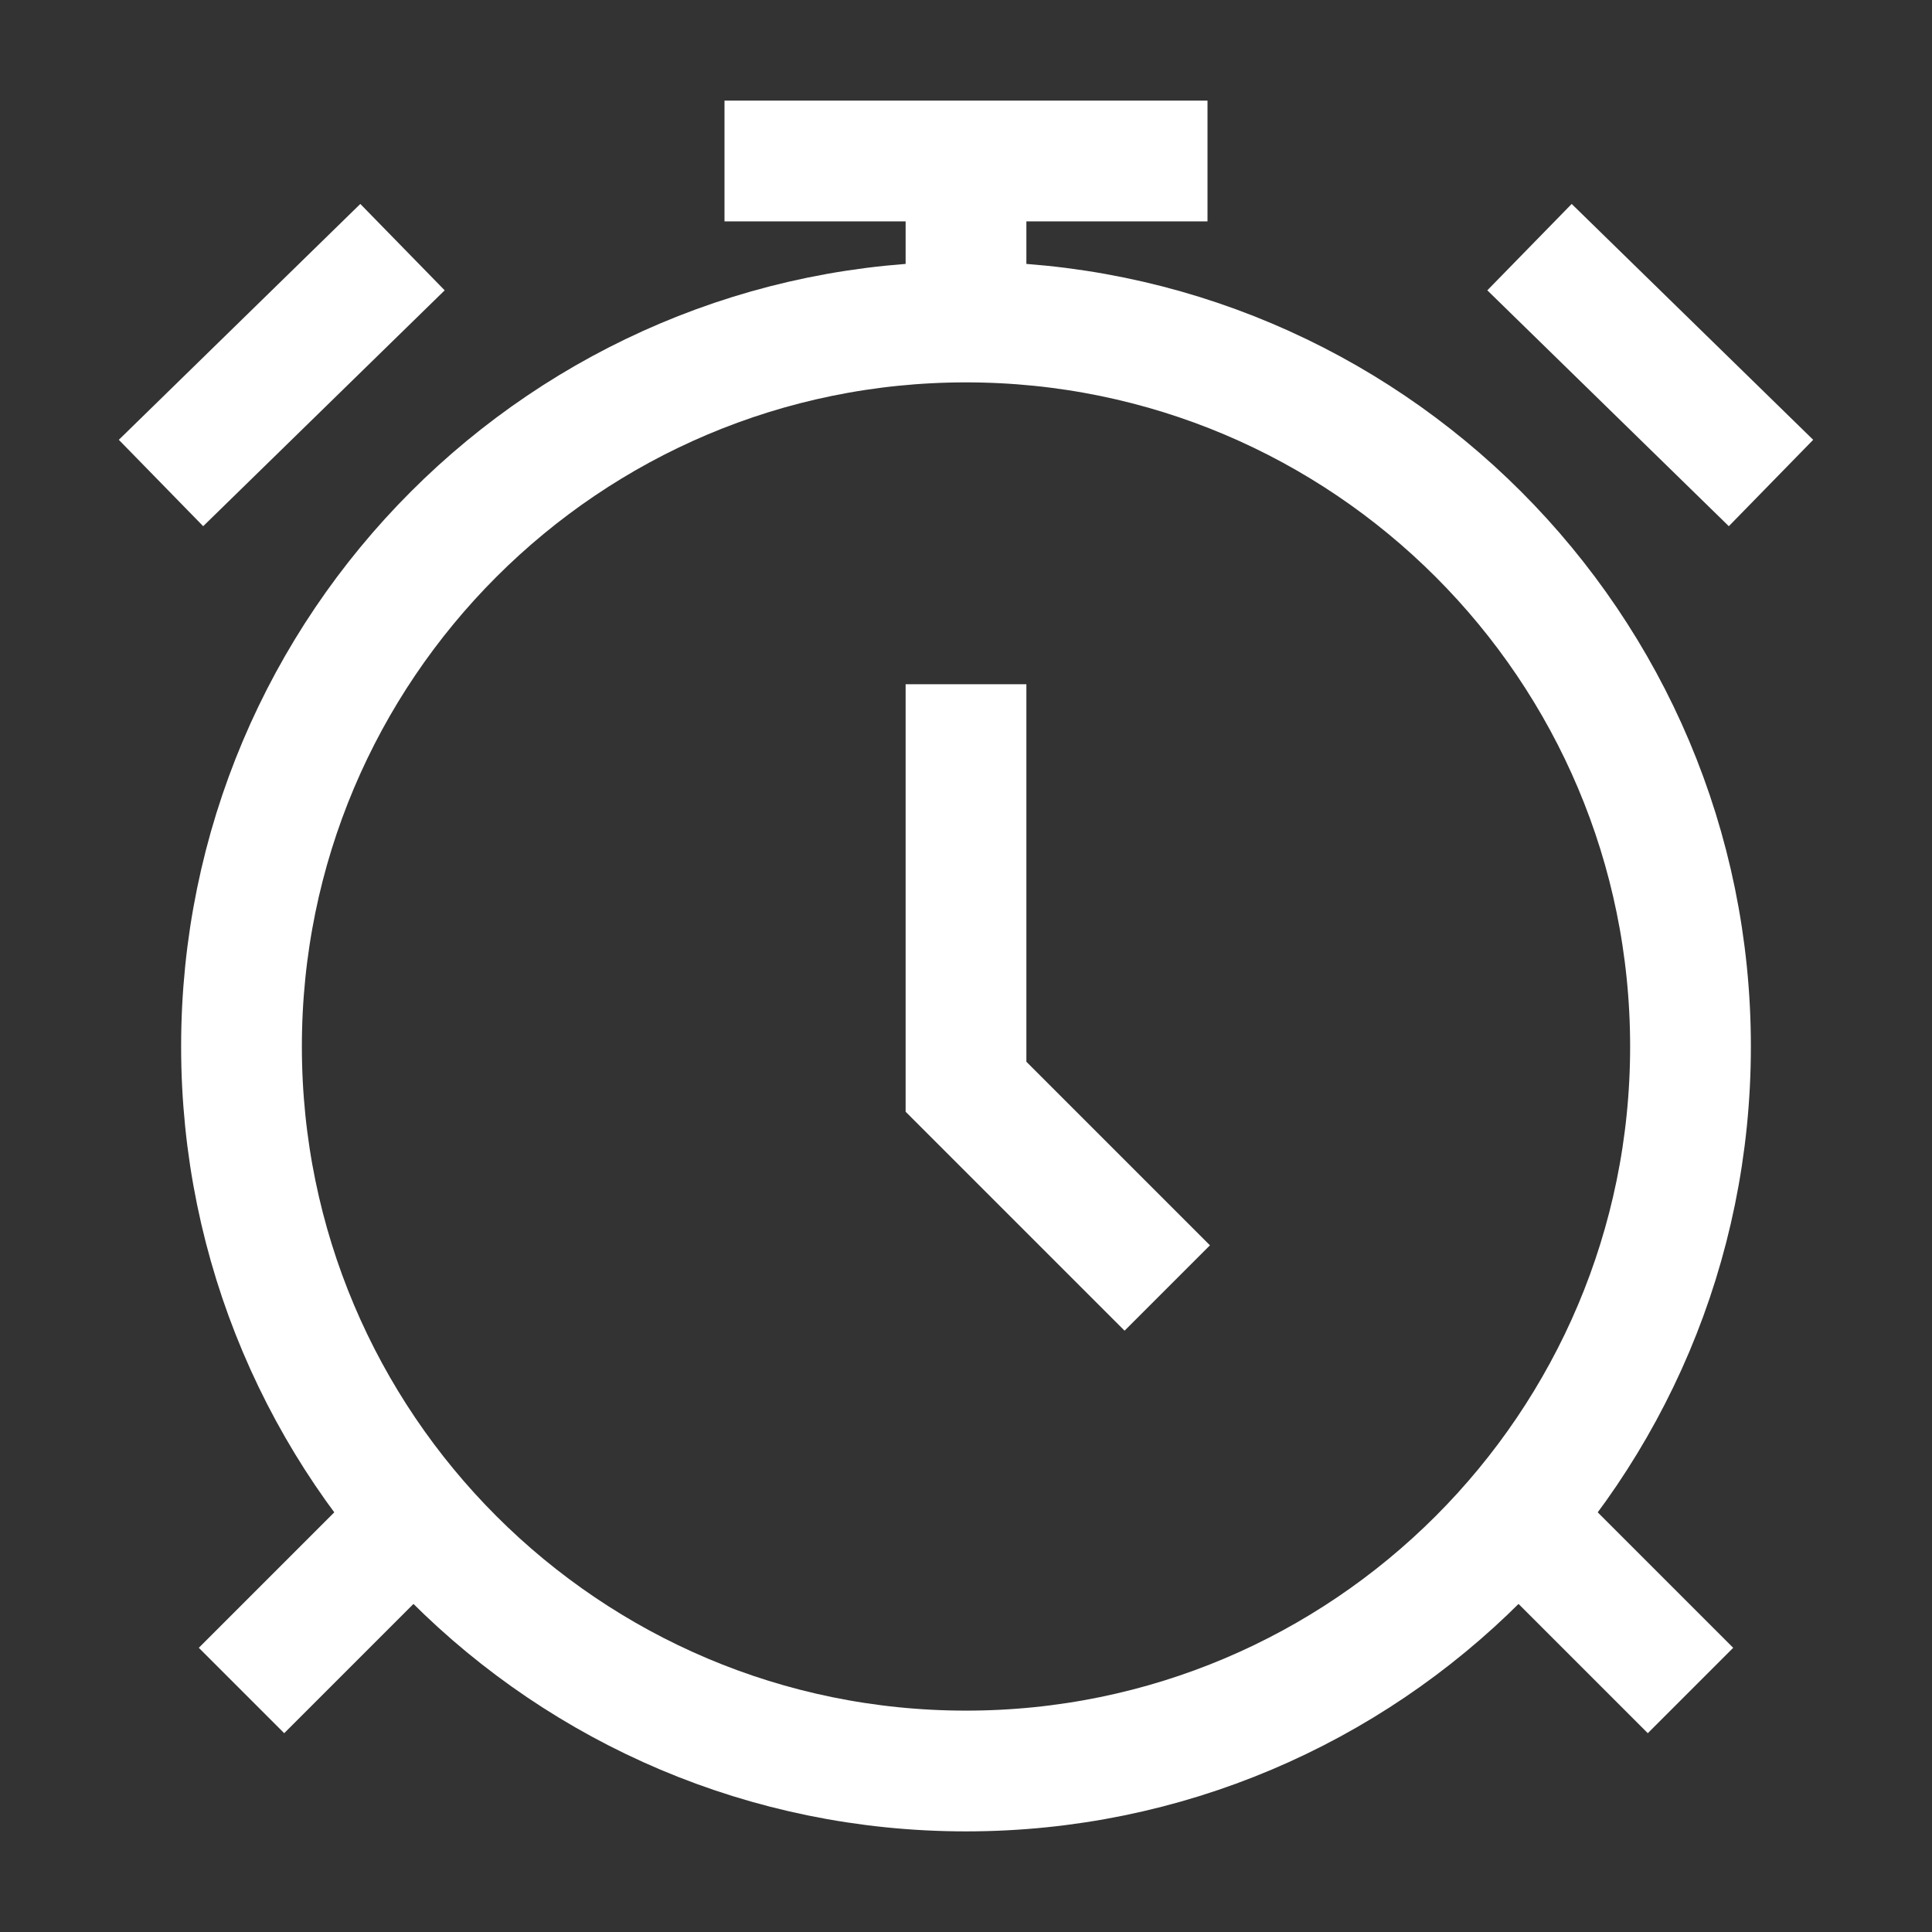
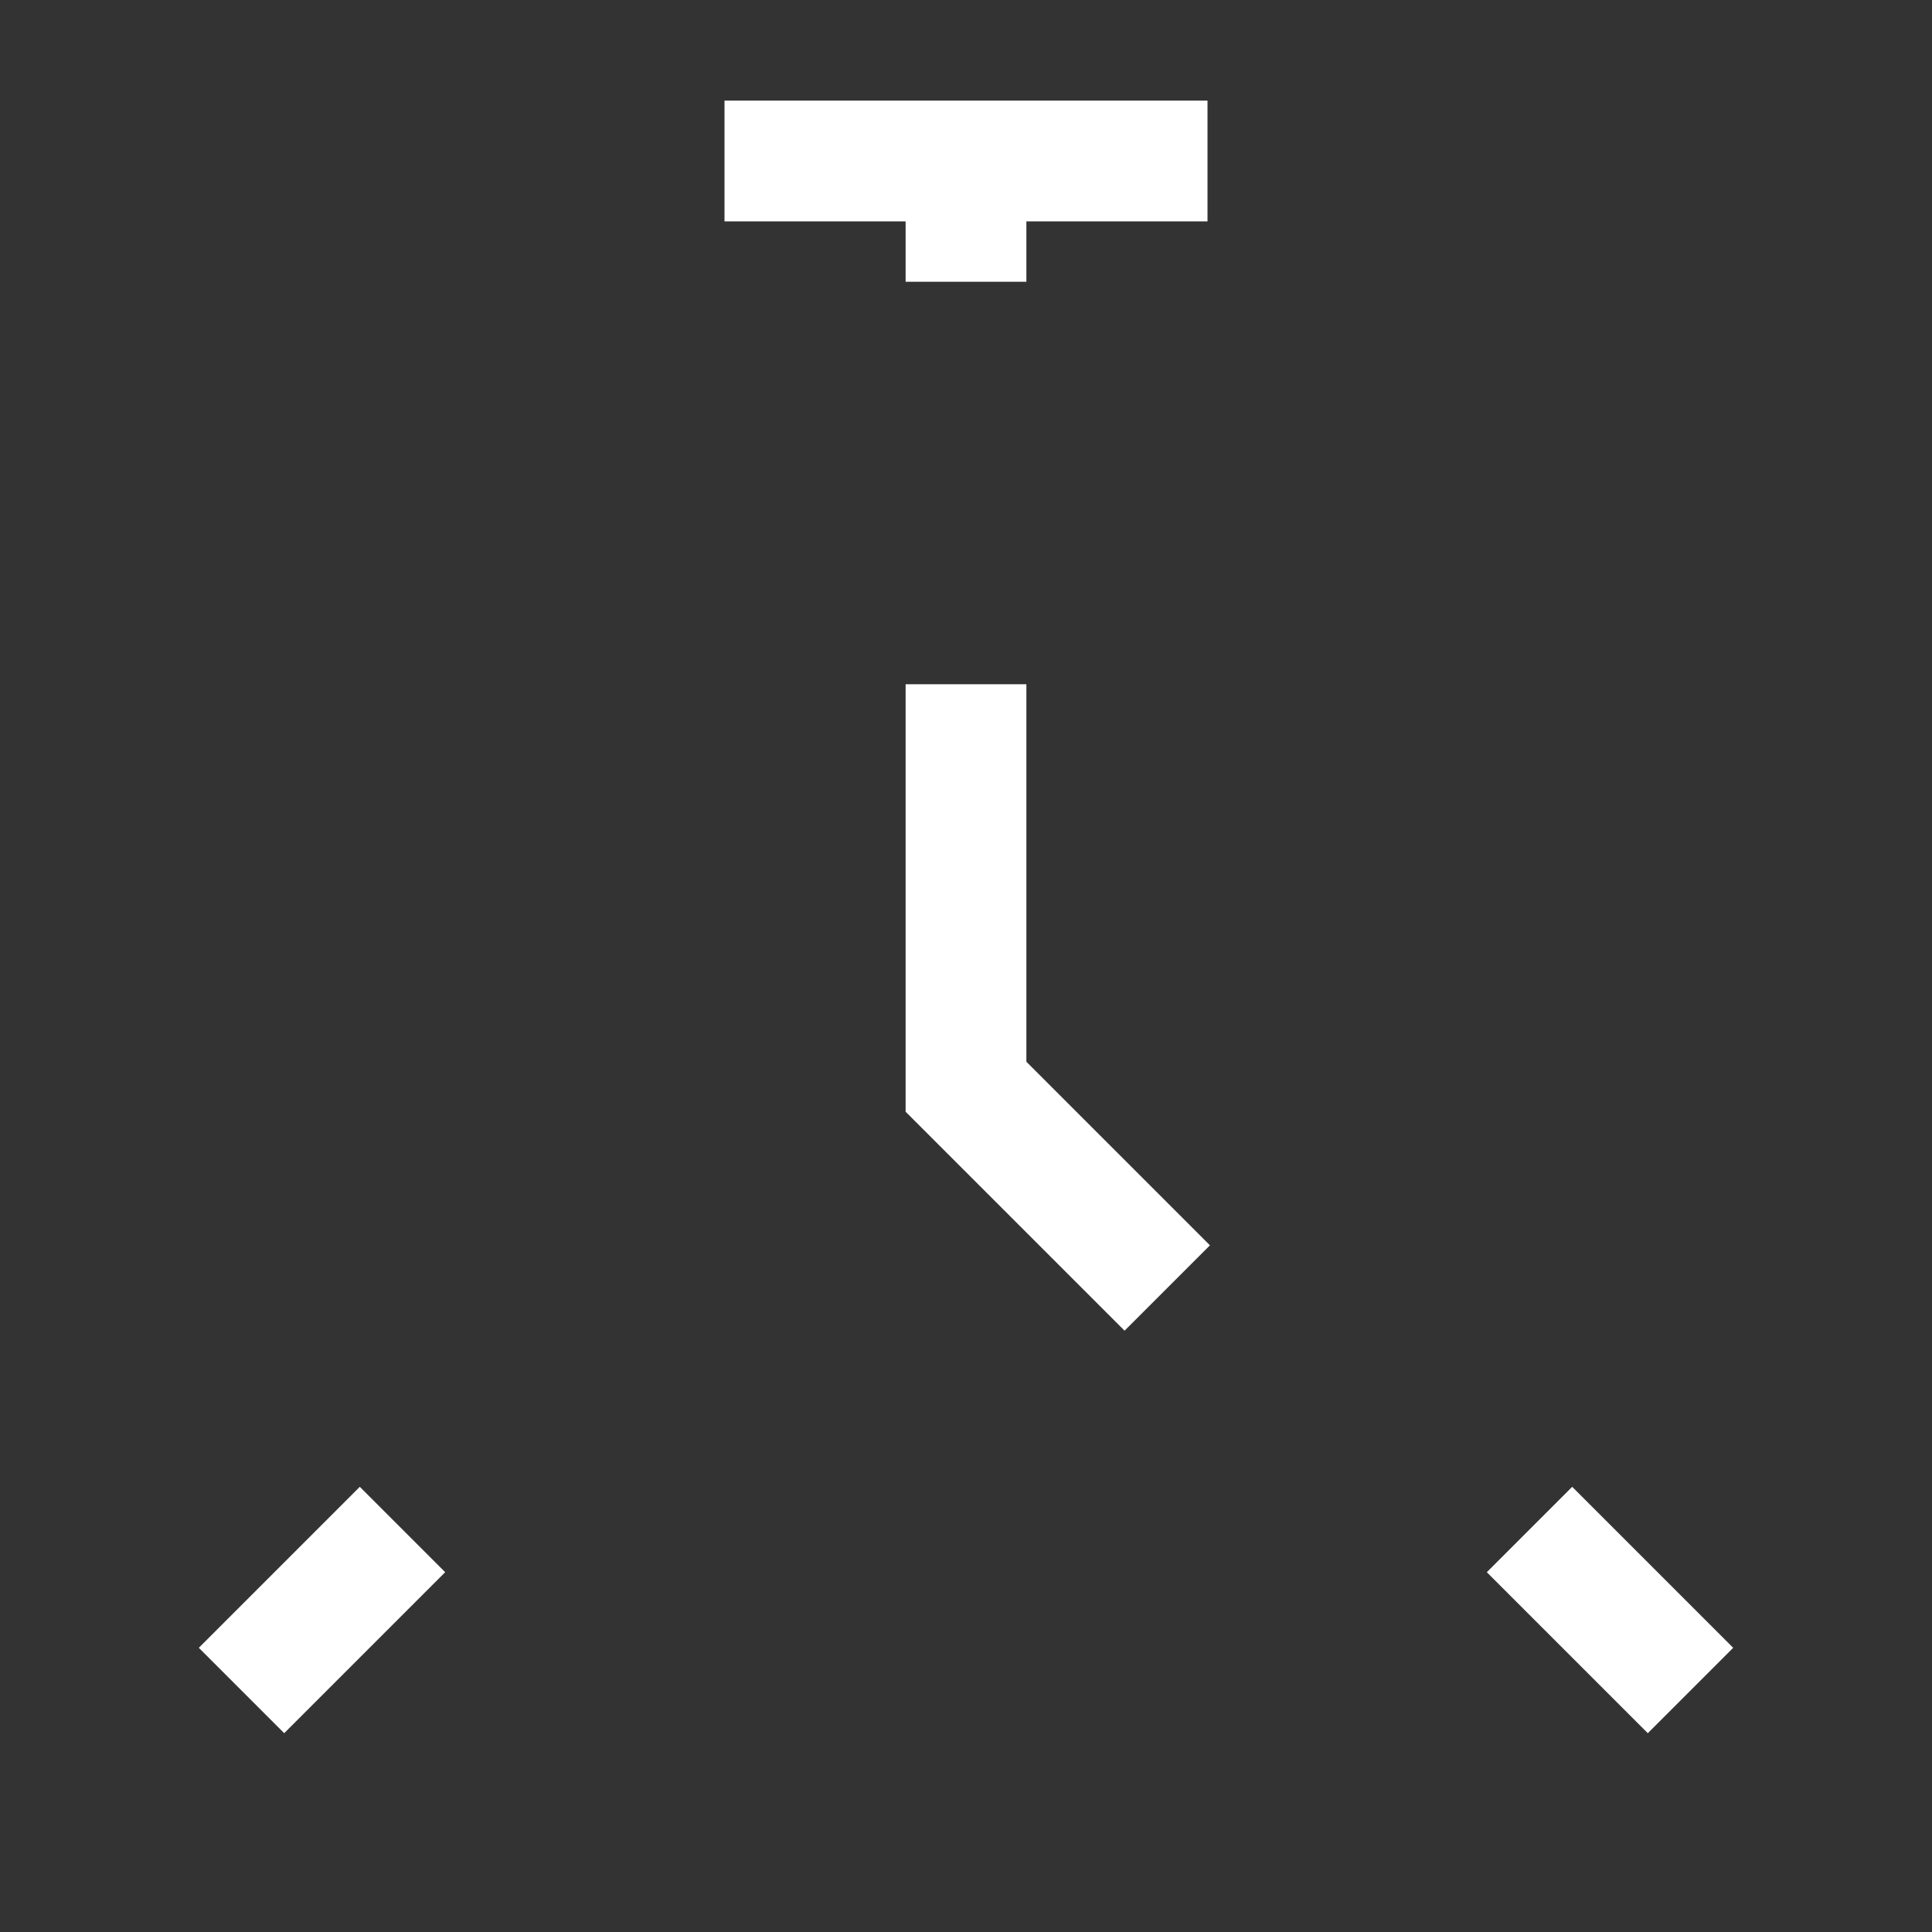
<svg xmlns="http://www.w3.org/2000/svg" width="24" height="24" viewBox="0 0 24 24" fill="none">
  <rect x="0" y="0" width="24" height="24" fill="#333333" stroke="none" />
-   <path d="M12 22C16.971 22 21 17.971 21 13C21 8.029 16.971 4 12 4C7.029 4 3 8.029 3 13C3 17.971 7.029 22 12 22Z" stroke="white" stroke-width="1.5" stroke-linecap="round" />
  <path d="M5 19L3 21M19 19L21 21" stroke="white" stroke-width="1.5" stroke-linejoin="round" />
-   <path d="M19 3.07L22 6M5 3.07L2 6" stroke="white" stroke-width="1.5" stroke-linejoin="round" />
  <path d="M12 8.5V13.5L14.5 16" stroke="white" stroke-width="1.5" />
  <path d="M12 3.5V2M9 2H15" stroke="white" stroke-width="1.5" stroke-linejoin="round" />
</svg>